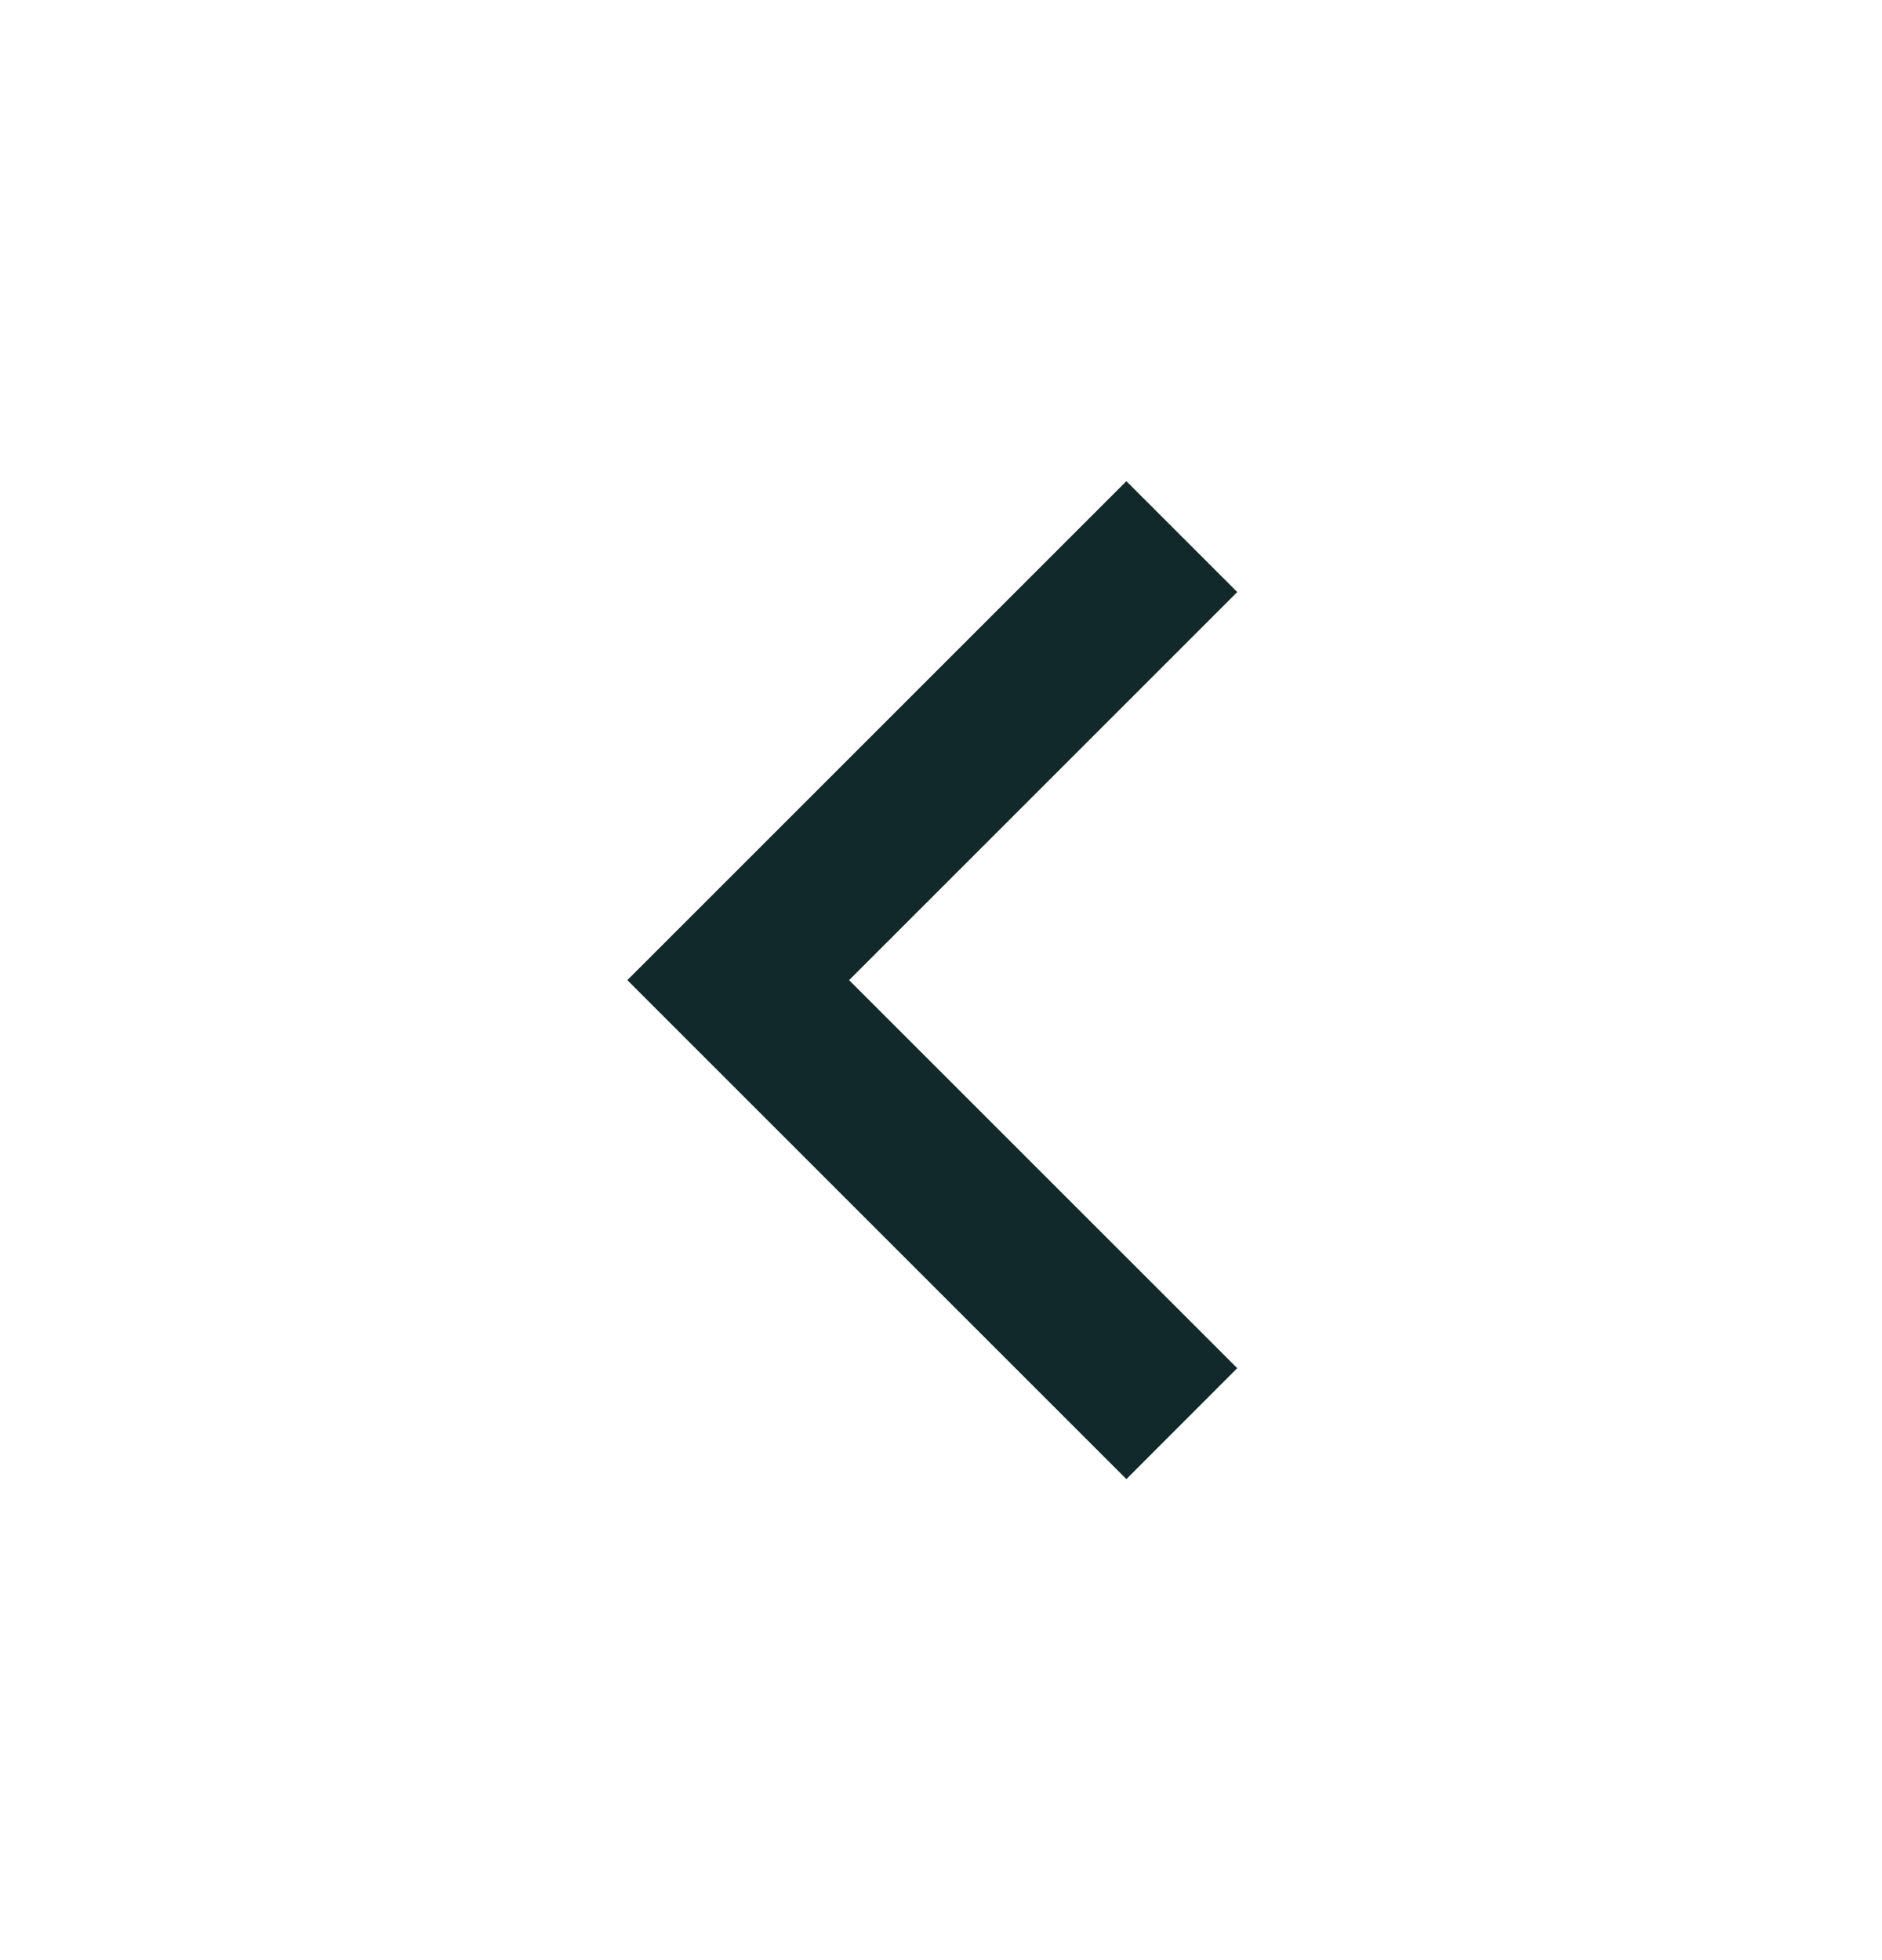
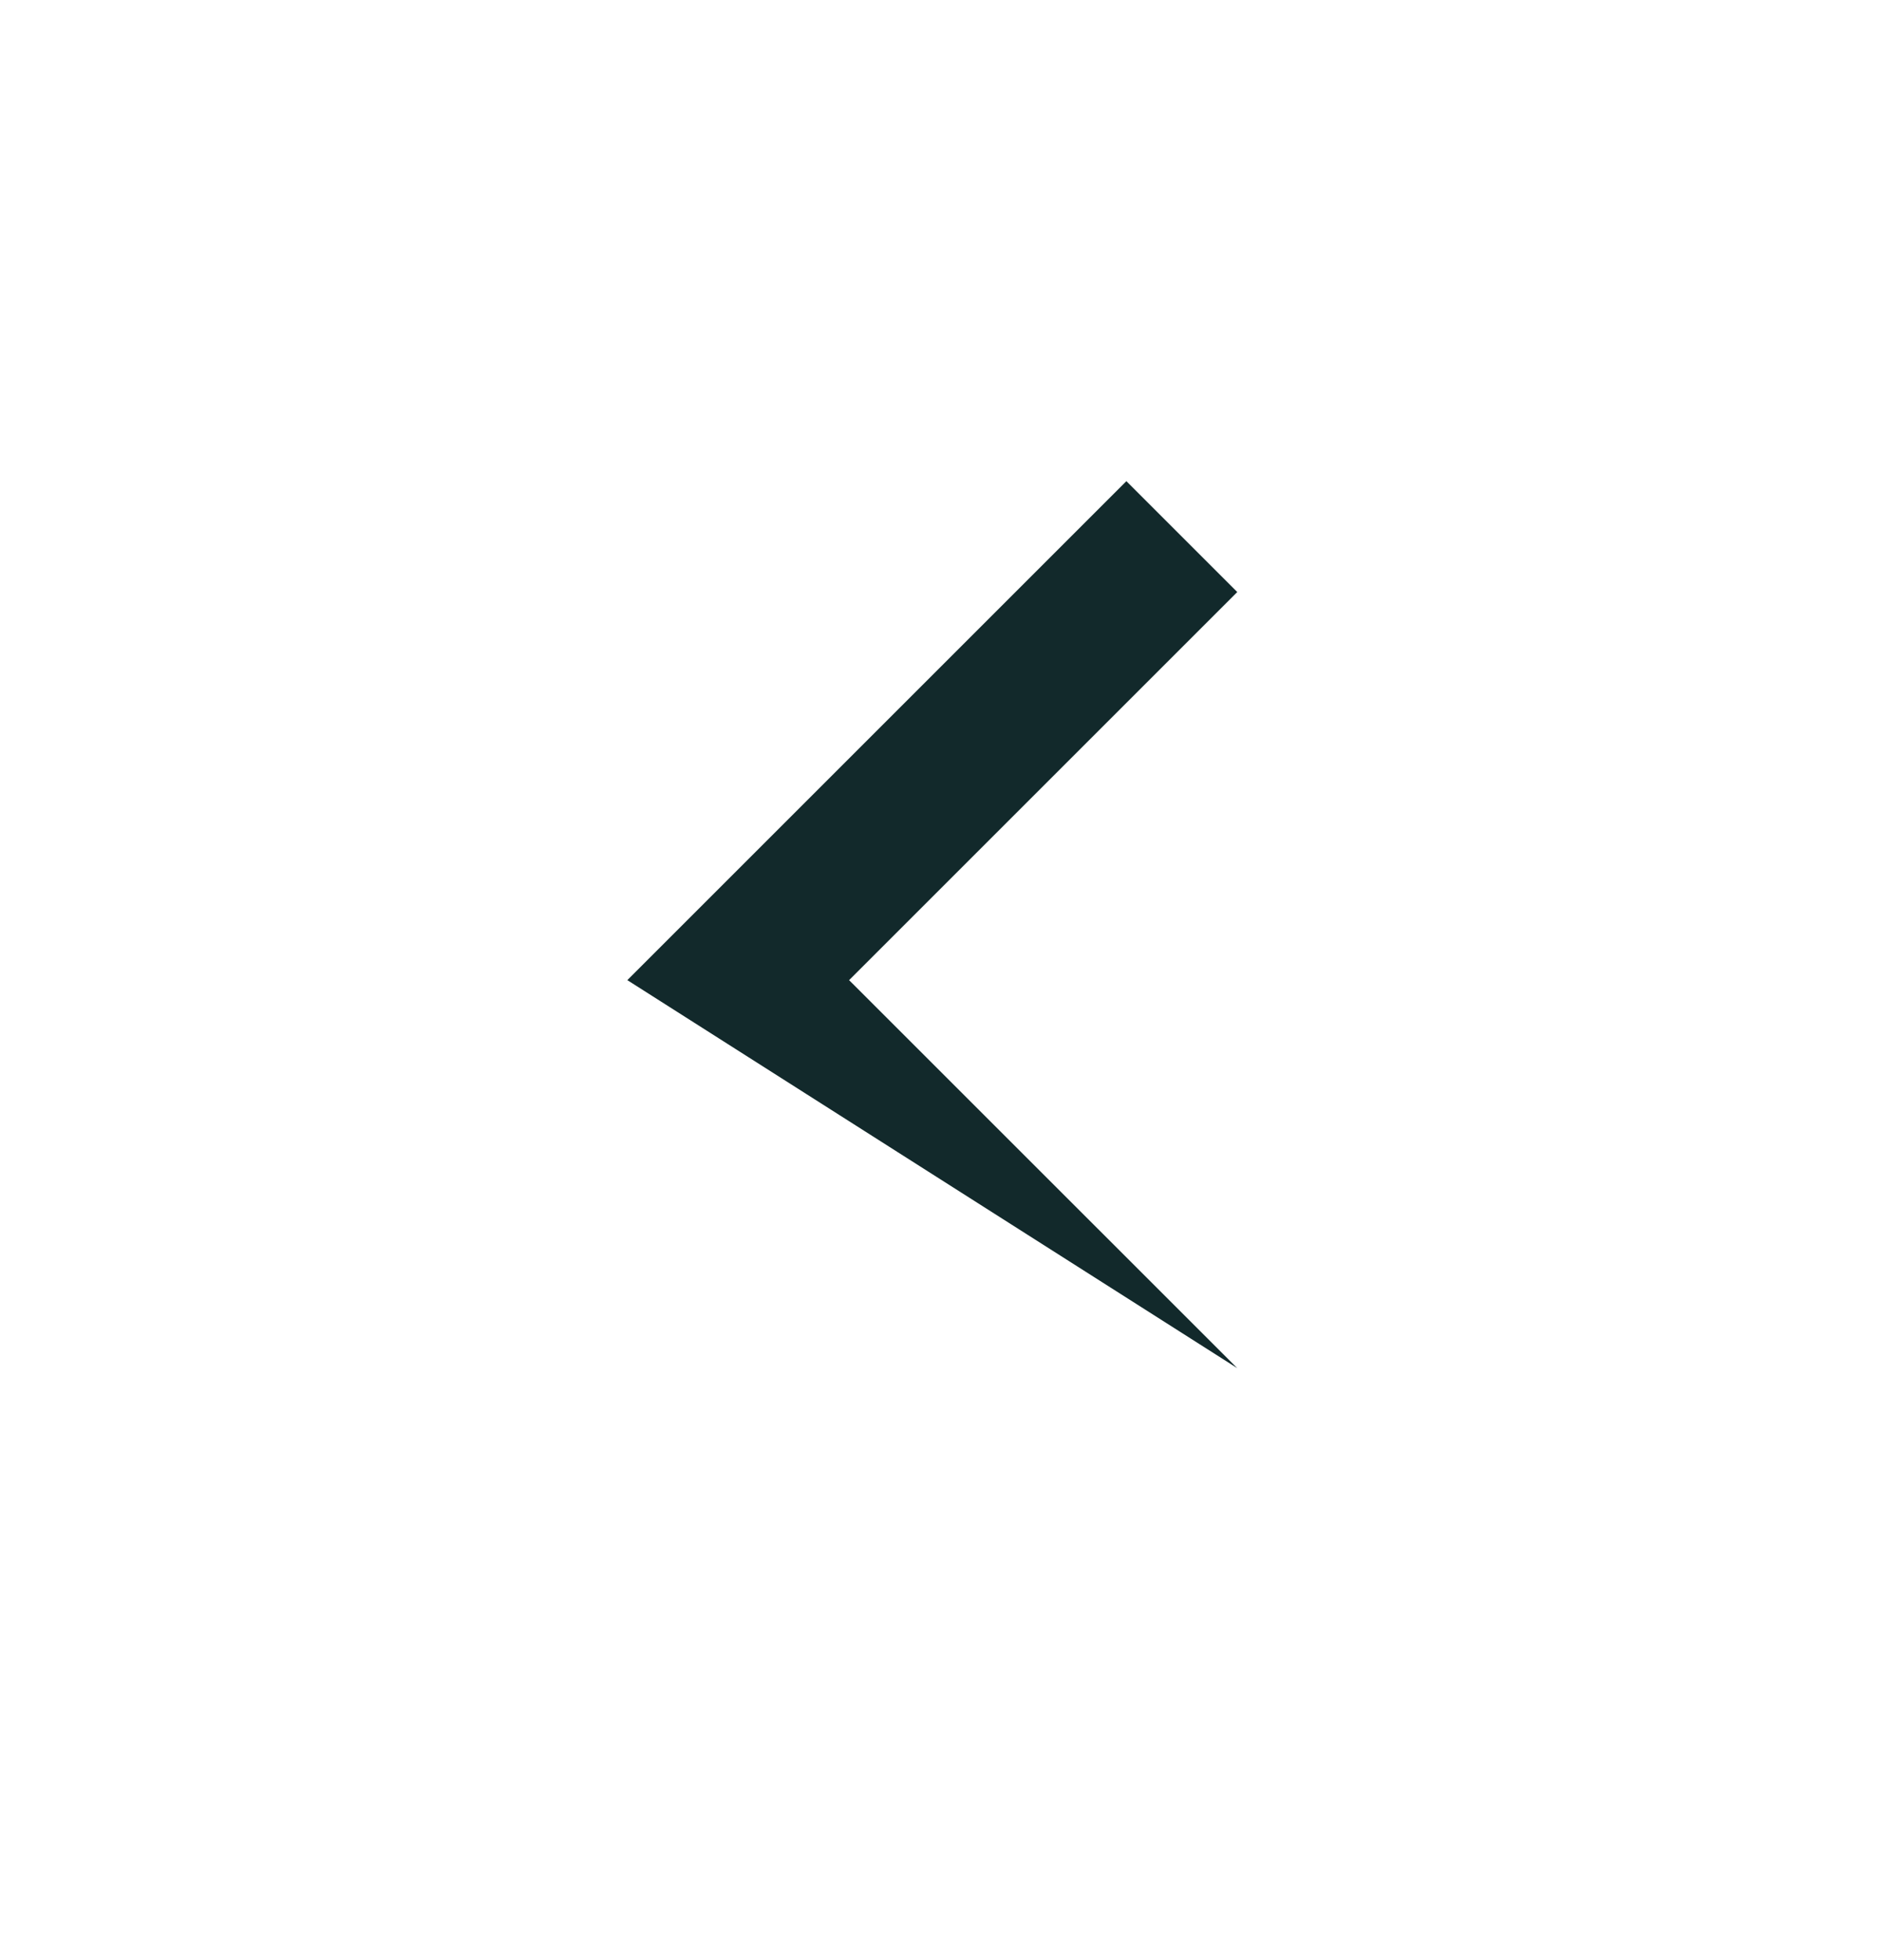
<svg xmlns="http://www.w3.org/2000/svg" width="24" height="25" viewBox="0 0 24 25" fill="none">
  <g id="arrow-left-s-line">
-     <path id="Vector" d="M10.828 12.501L15.778 17.45L14.364 18.865L8 12.501L14.364 6.137L15.778 7.551L10.828 12.501Z" fill="#12292B" />
+     <path id="Vector" d="M10.828 12.501L15.778 17.45L8 12.501L14.364 6.137L15.778 7.551L10.828 12.501Z" fill="#12292B" />
  </g>
</svg>